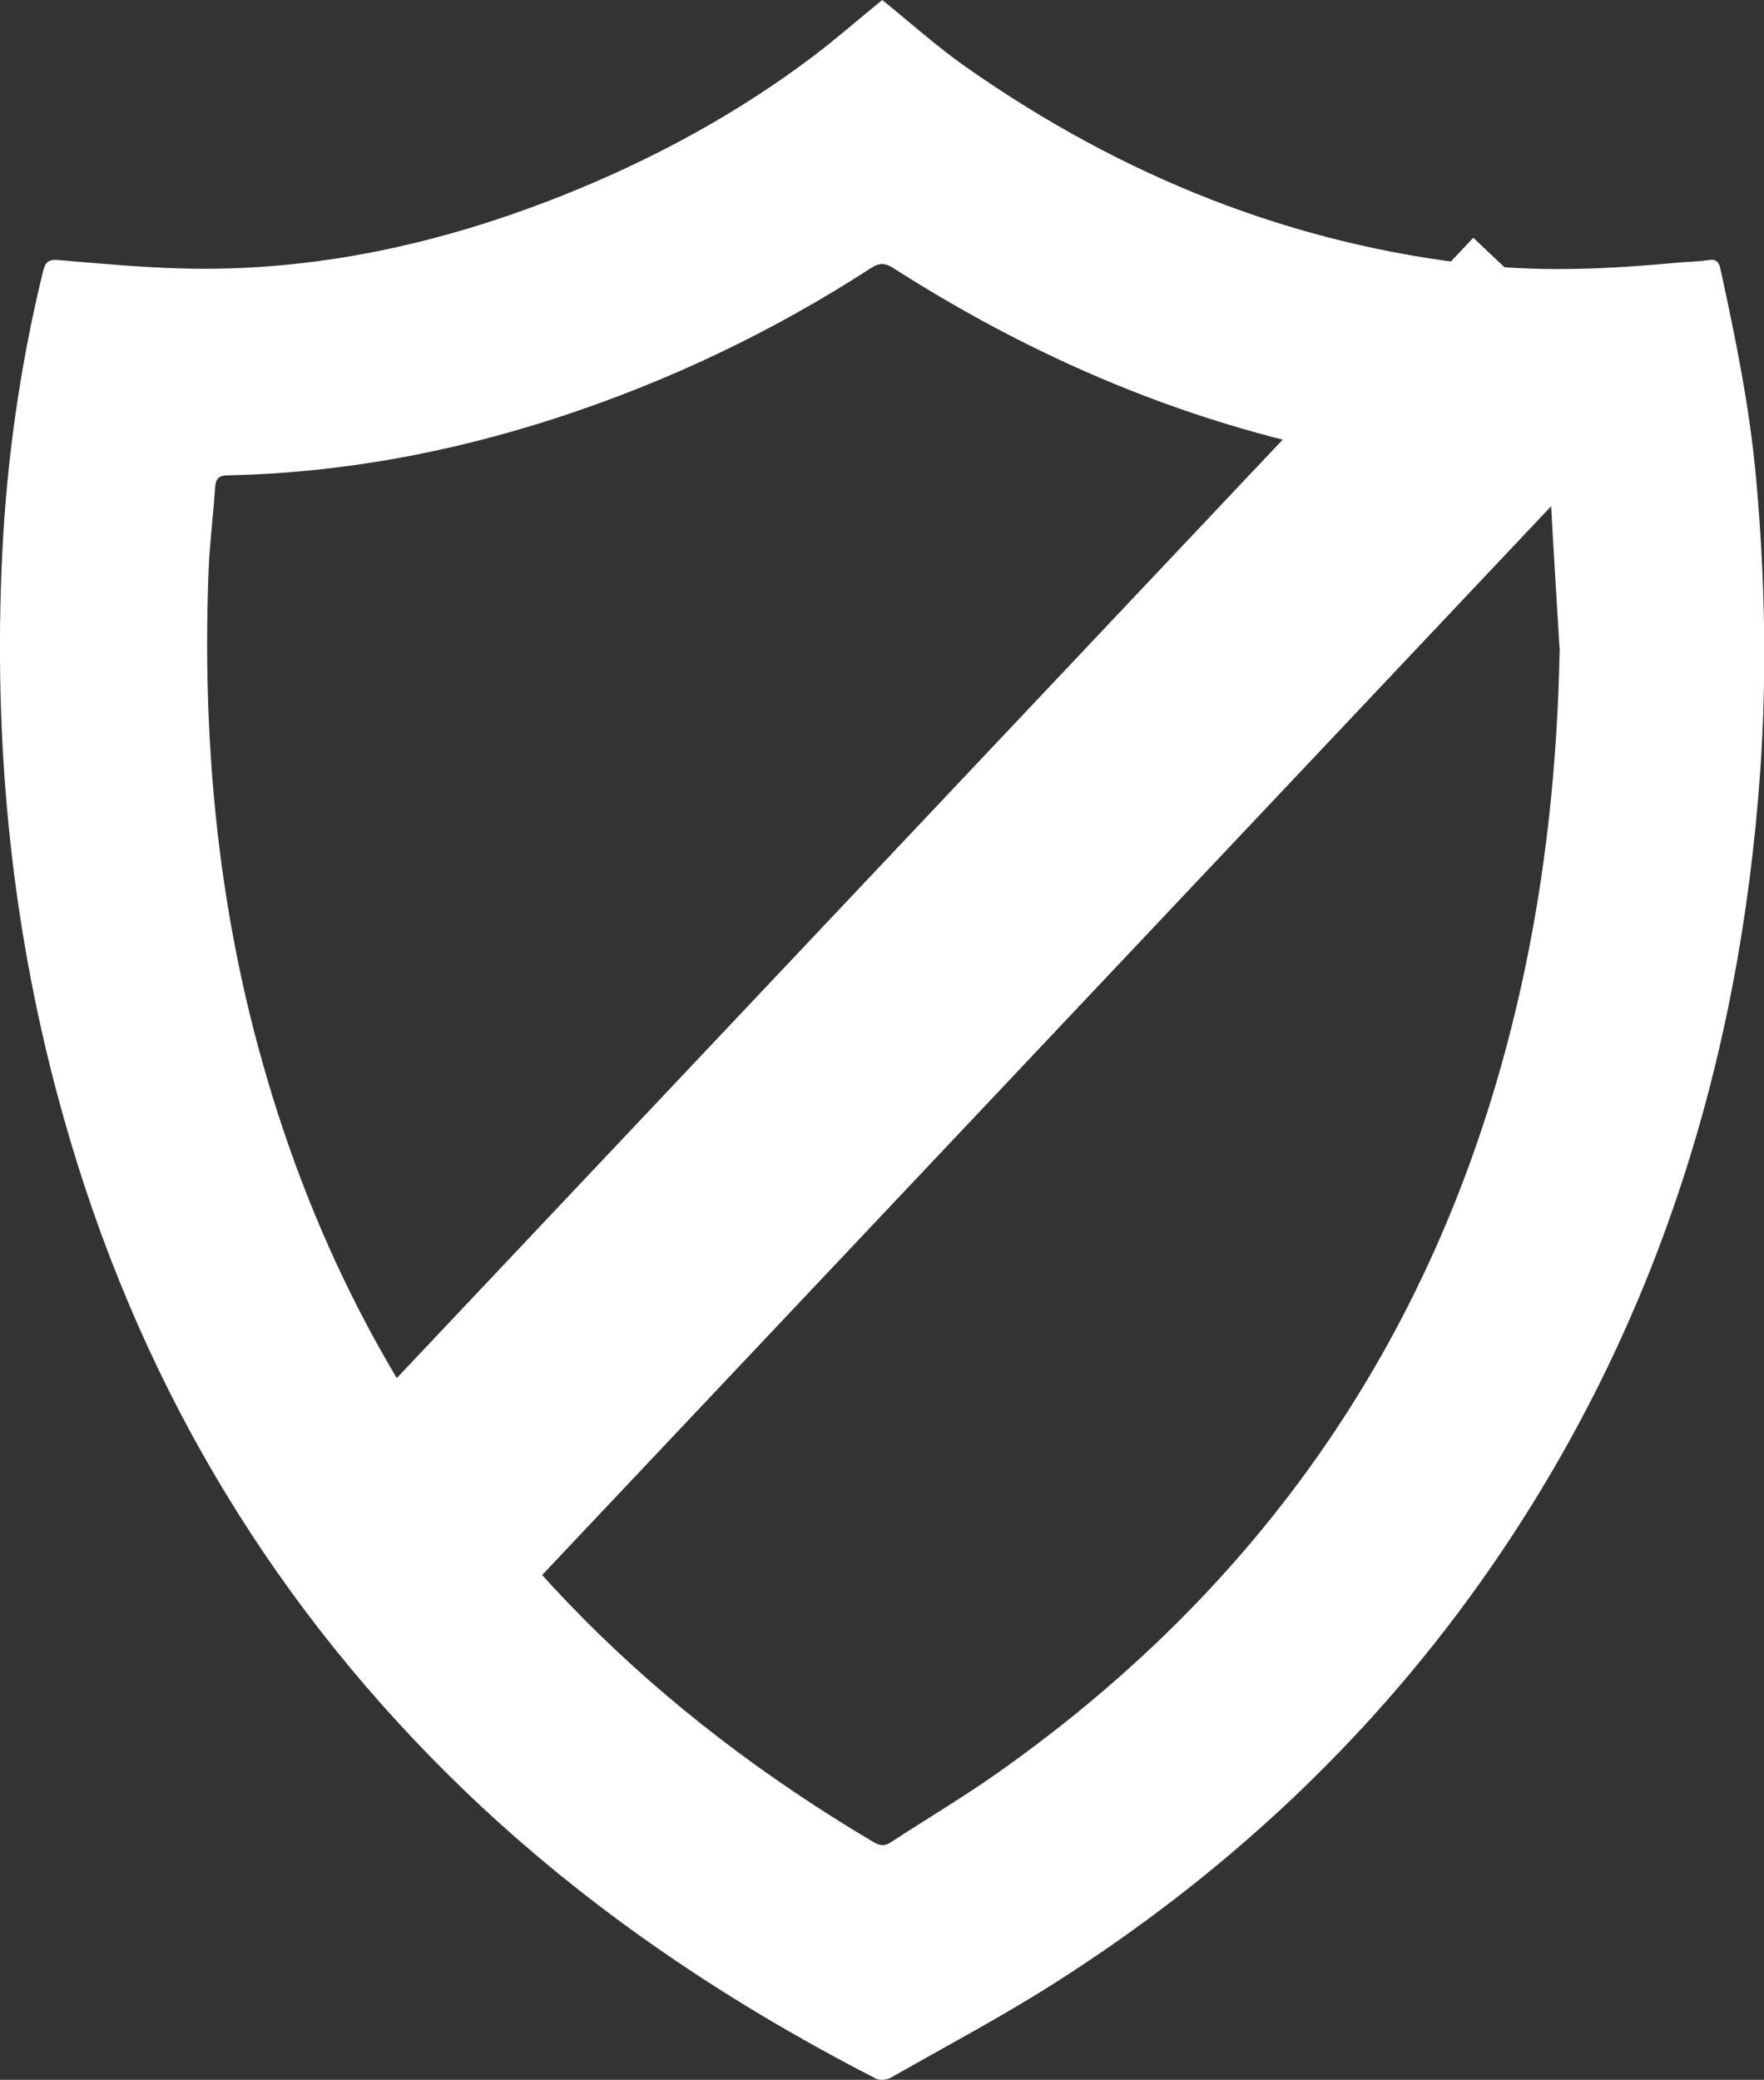
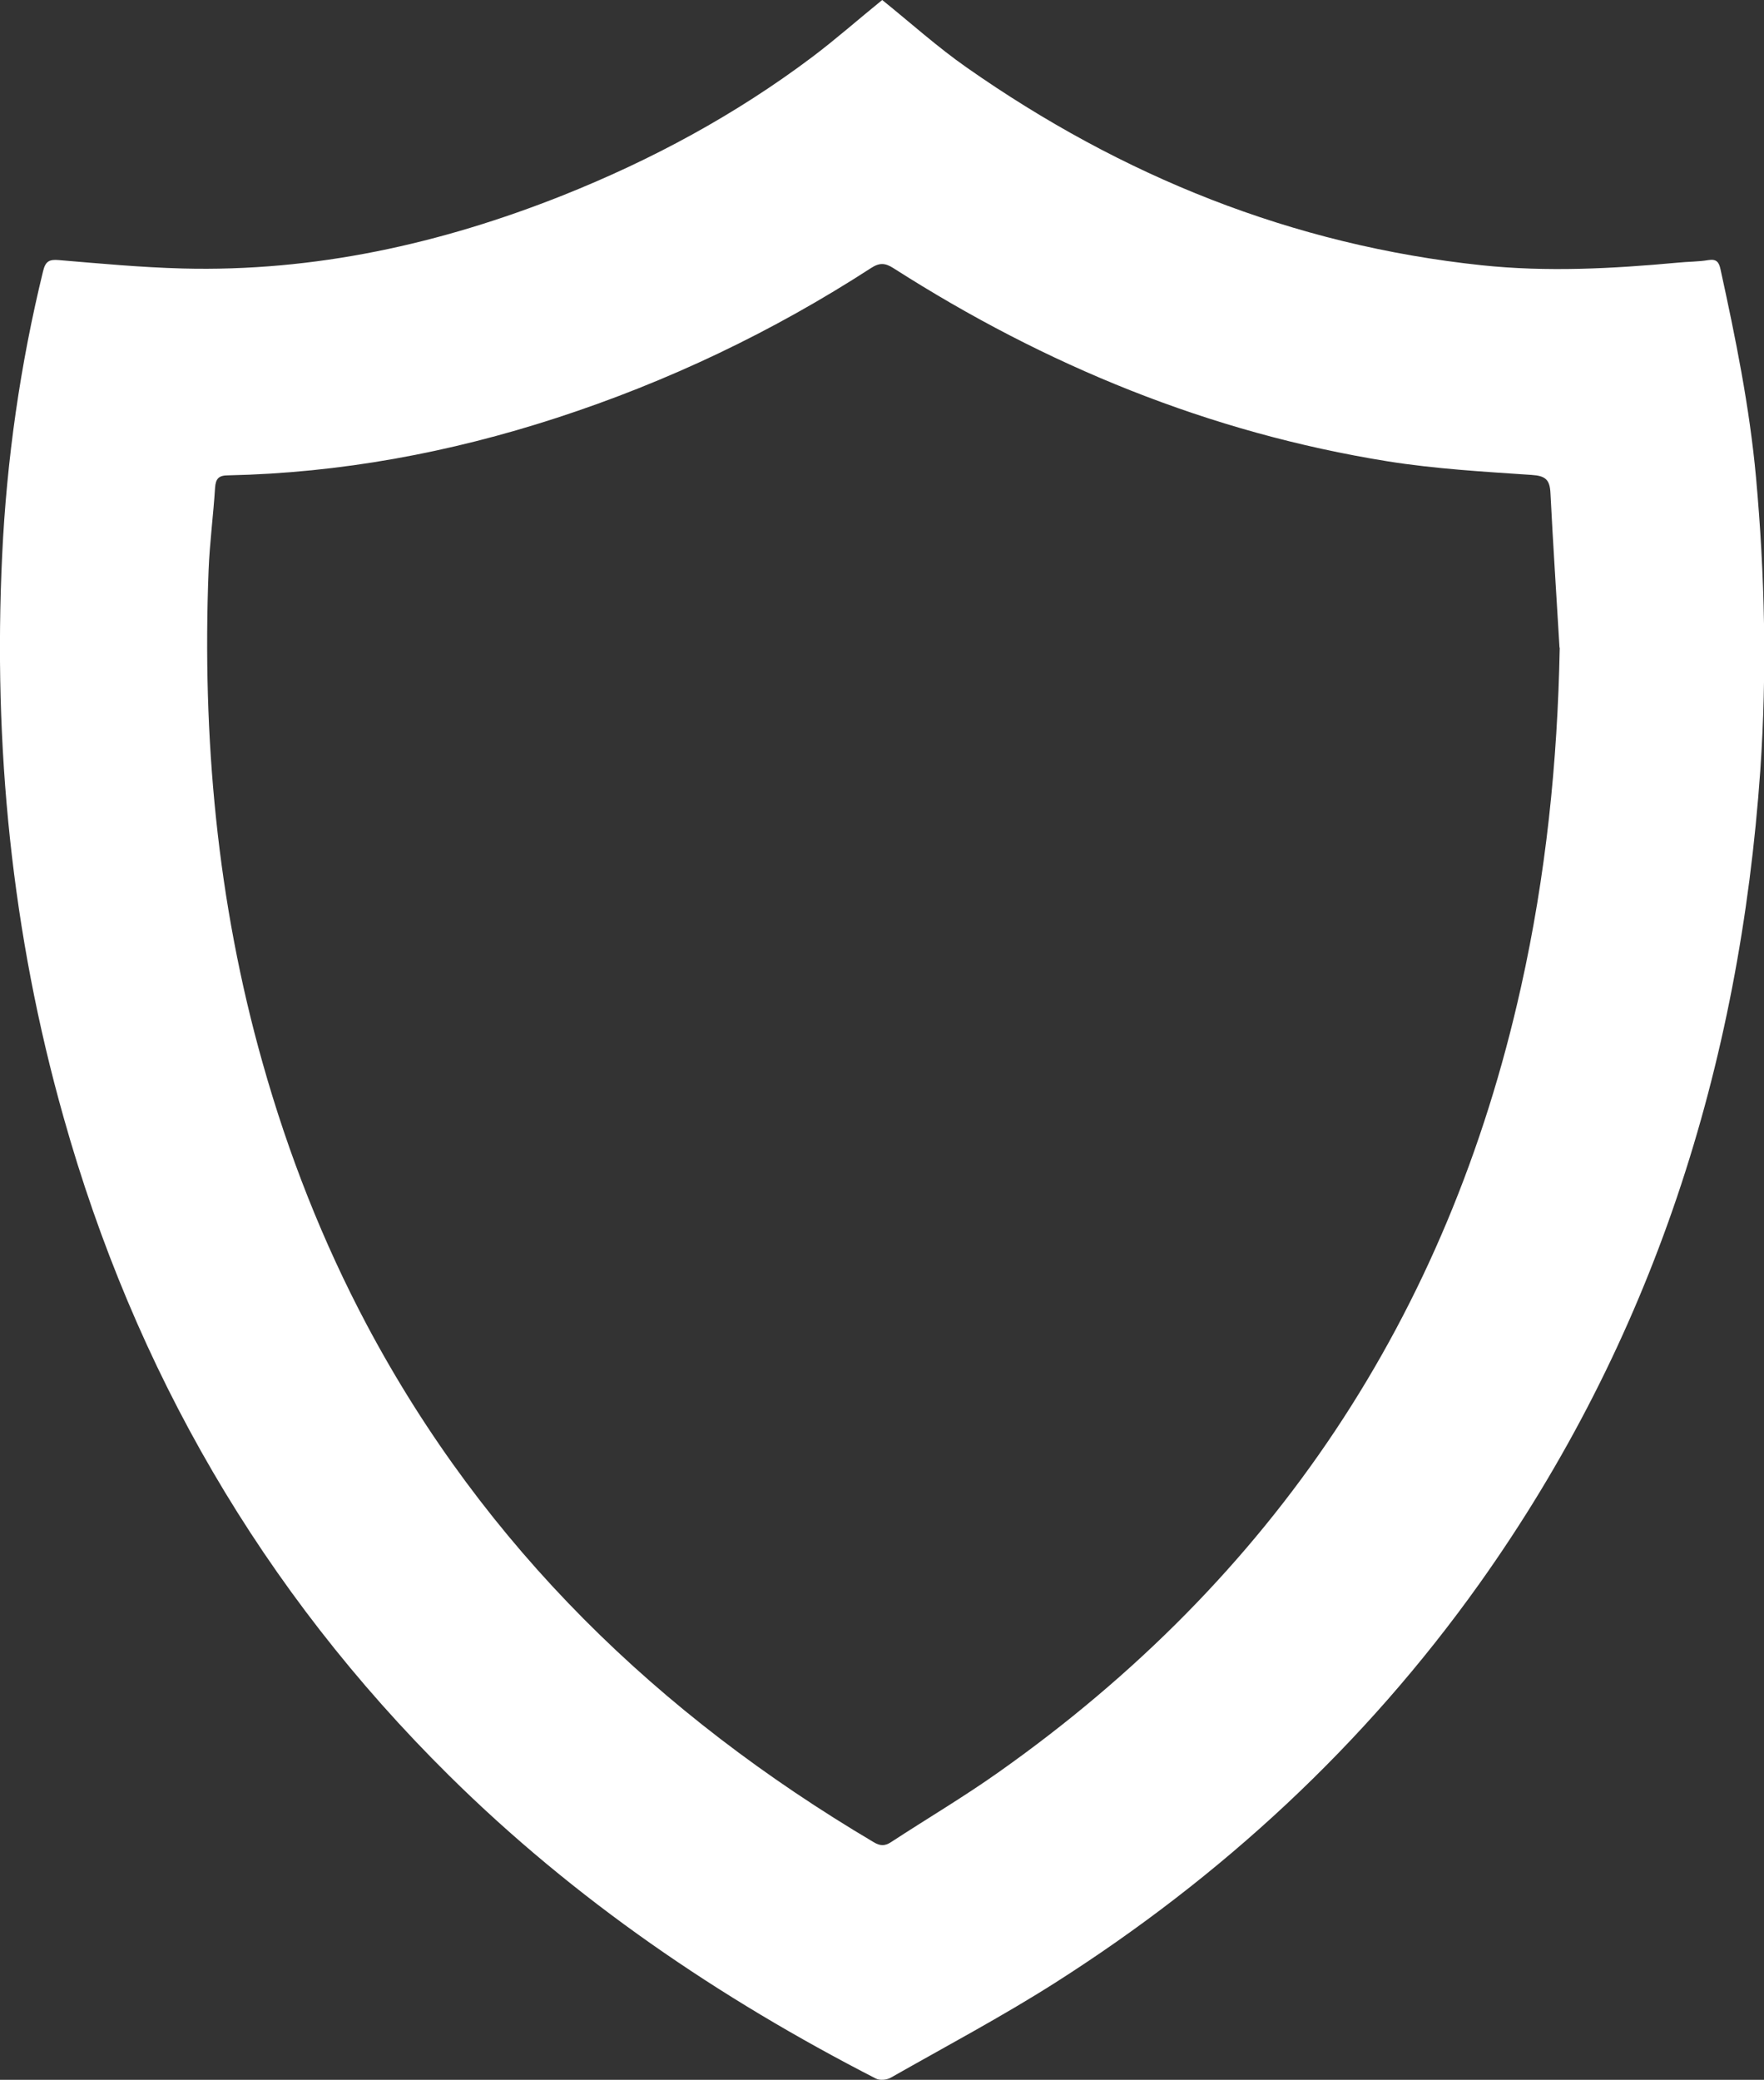
<svg xmlns="http://www.w3.org/2000/svg" viewBox="0 0 81.86 96.52">
  <rect x="0" y="0" width="81.86" height="96.52" fill="#333333" stroke="none" />
  <defs>
    <style>.e{fill:#fff;}</style>
  </defs>
  <g id="a" />
  <g id="b">
    <g id="c">
      <g>
        <g id="d">
          <path class="e" d="M40.94,0c1.34,1.08,2.57,2.19,3.93,3.14,7.19,5.04,15.11,8.24,23.89,9.17,3.03,.32,6.06,.16,9.09-.12,.48-.05,.96-.04,1.43-.12,.38-.06,.49,.1,.56,.42,.7,3.2,1.35,6.39,1.65,9.67,.41,4.53,.51,9.05,.2,13.57-.96,13.76-4.99,26.46-13.04,37.77-5.33,7.48-11.96,13.6-19.69,18.52-2.47,1.57-5.07,2.95-7.62,4.4-.19,.11-.52,.14-.7,.04-7.27-3.73-13.97-8.29-19.8-14.06-8.68-8.59-14.59-18.81-17.89-30.55C.54,43.32-.32,34.61,.1,25.77c.21-4.45,.84-8.85,1.9-13.19,.11-.45,.28-.55,.73-.51,1.91,.16,3.82,.34,5.74,.39,6.12,.16,11.98-1.14,17.64-3.39,4.14-1.65,8.03-3.75,11.59-6.43,1.1-.83,2.13-1.74,3.24-2.64Zm31.43,30.05c-.14-2.39-.3-4.78-.42-7.17-.03-.62-.23-.8-.88-.84-2.23-.15-4.47-.28-6.67-.63-8.28-1.33-15.88-4.45-22.93-8.96-.39-.25-.65-.27-1.05-.01-4.57,2.96-9.44,5.28-14.61,6.96-4.95,1.61-10.02,2.55-15.22,2.66-.44,0-.58,.15-.61,.58-.08,1.28-.25,2.55-.3,3.82-.3,7.75,.39,15.39,2.51,22.88,1.19,4.22,2.78,8.28,4.84,12.16,5.48,10.3,13.53,18.08,23.51,23.99,.3,.18,.52,.19,.81,0,1.65-1.08,3.36-2.09,4.97-3.23,12.78-9.02,20.86-21.17,24.26-36.44,1.16-5.19,1.7-10.44,1.8-15.75Z" />
        </g>
-         <rect class="e" x="7.61" y="37.24" width="76.88" height="11.18" transform="translate(-16.71 46.91) rotate(-46.65)" />
      </g>
    </g>
  </g>
</svg>